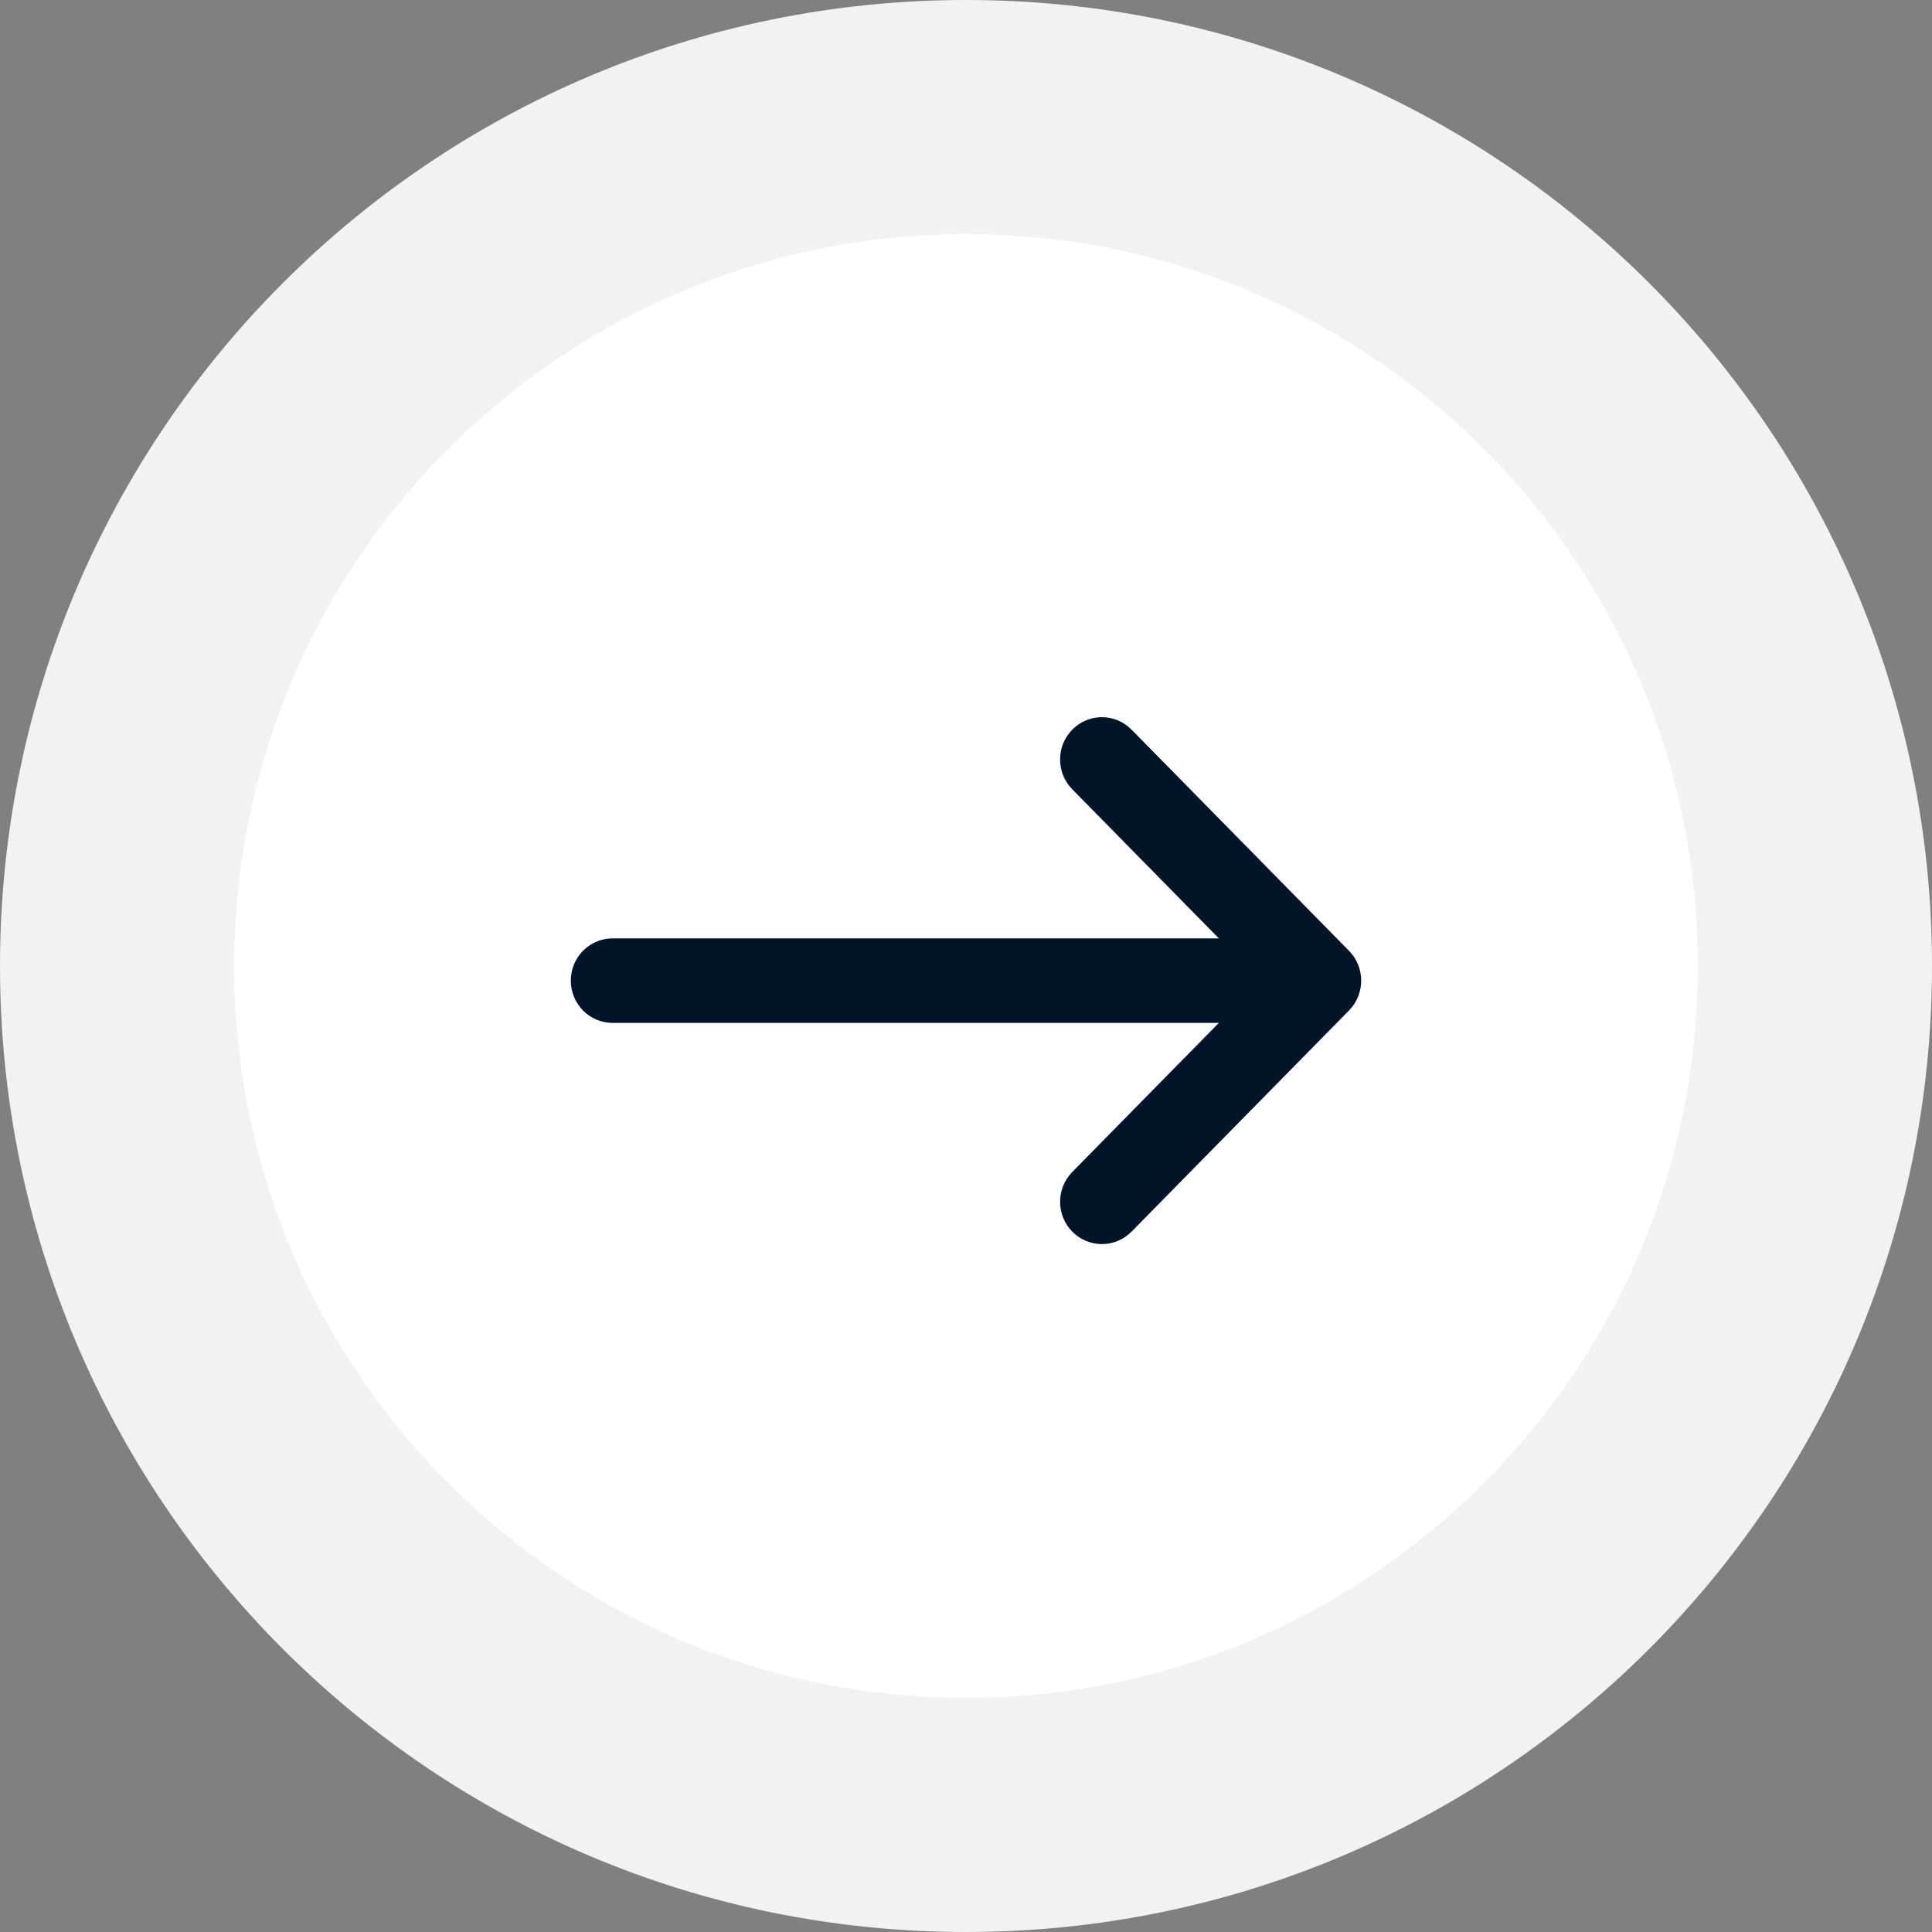
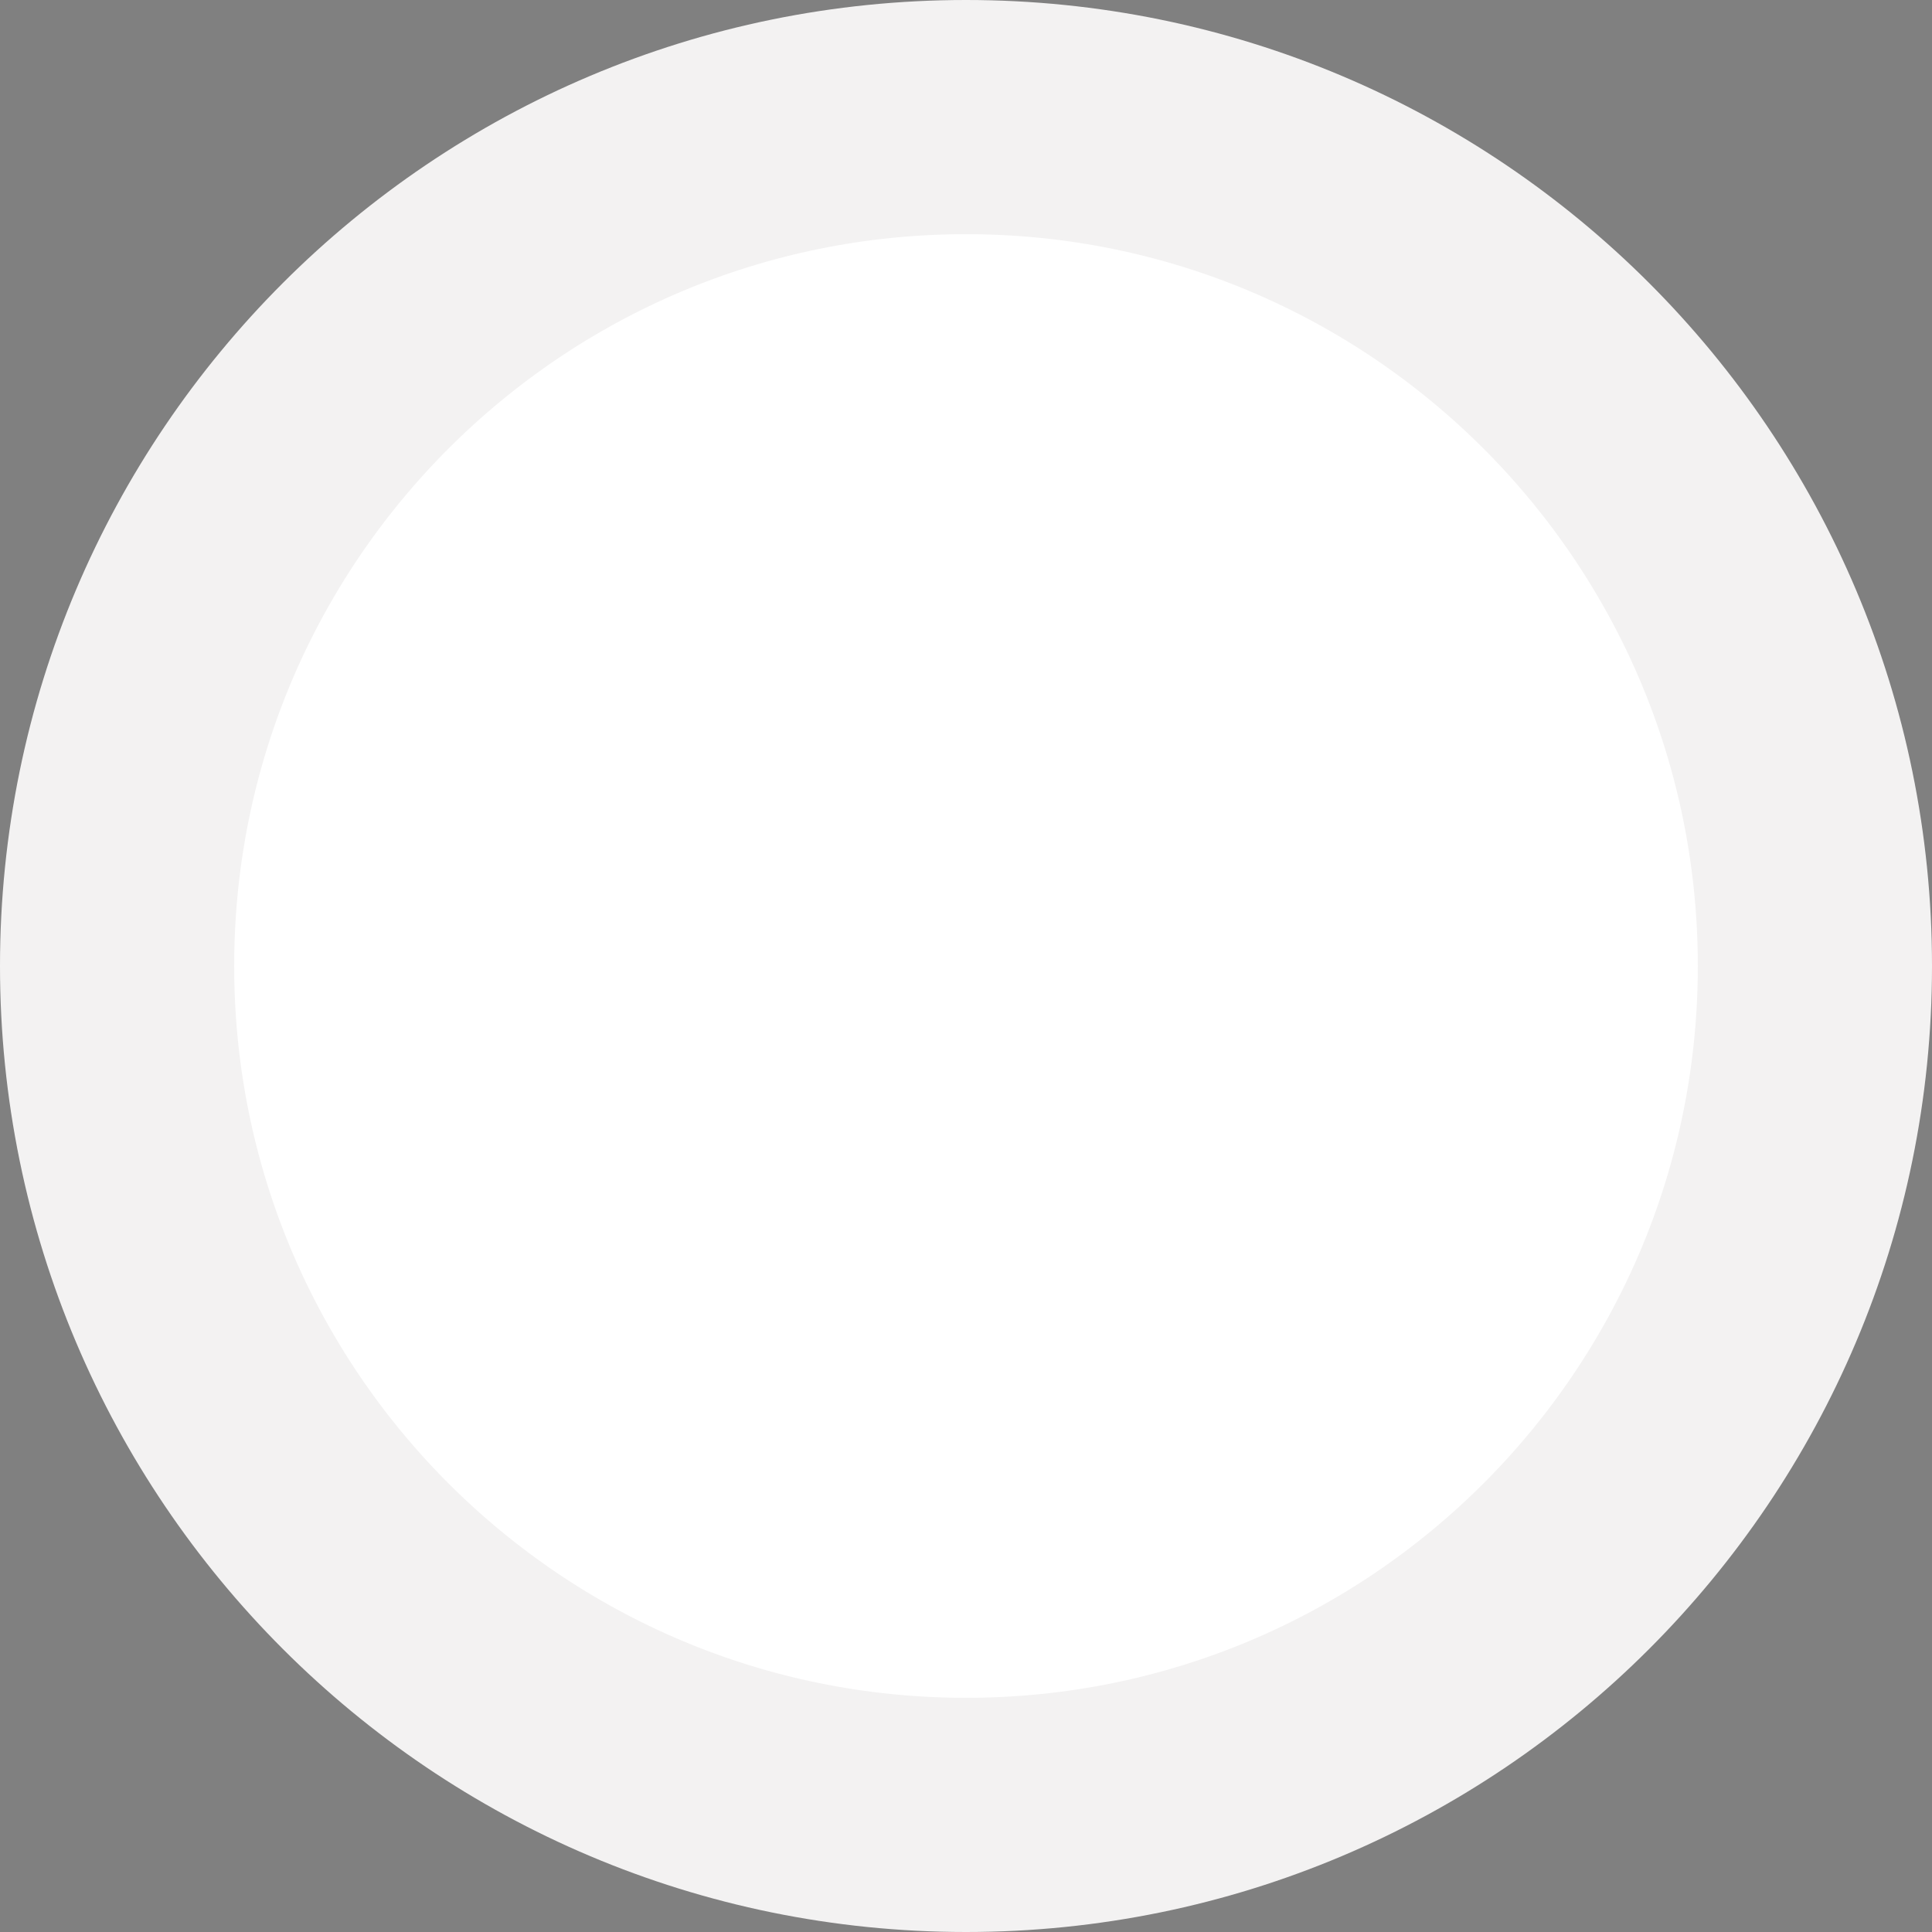
<svg xmlns="http://www.w3.org/2000/svg" width="66" height="66" viewBox="0 0 66 66" fill="none">
  <rect x="0" y="0" width="66" height="66" fill="#808080" stroke="none" />
  <path d="M33 4C16.984 4 4 16.984 4 33C4 49.016 16.984 62 33 62C49.016 62 62 49.016 62 33C62 16.984 49.016 4 33 4Z" fill="white" stroke="#F3F2F2" stroke-width="8" />
-   <path fill-rule="evenodd" clip-rule="evenodd" d="M20 33.5C20 32.978 20.416 32.556 20.929 32.556L42.83 32.556L36.986 26.612C36.624 26.243 36.624 25.645 36.986 25.277C37.349 24.908 37.937 24.908 38.3 25.277L45.728 32.832C46.091 33.201 46.091 33.799 45.728 34.168L38.3 41.723C37.937 42.092 37.349 42.092 36.986 41.723C36.624 41.355 36.624 40.757 36.986 40.388L42.83 34.444L20.929 34.444C20.416 34.444 20 34.022 20 33.5Z" fill="#00142A" stroke="#00142A" stroke-linecap="round" stroke-linejoin="round" />
</svg>